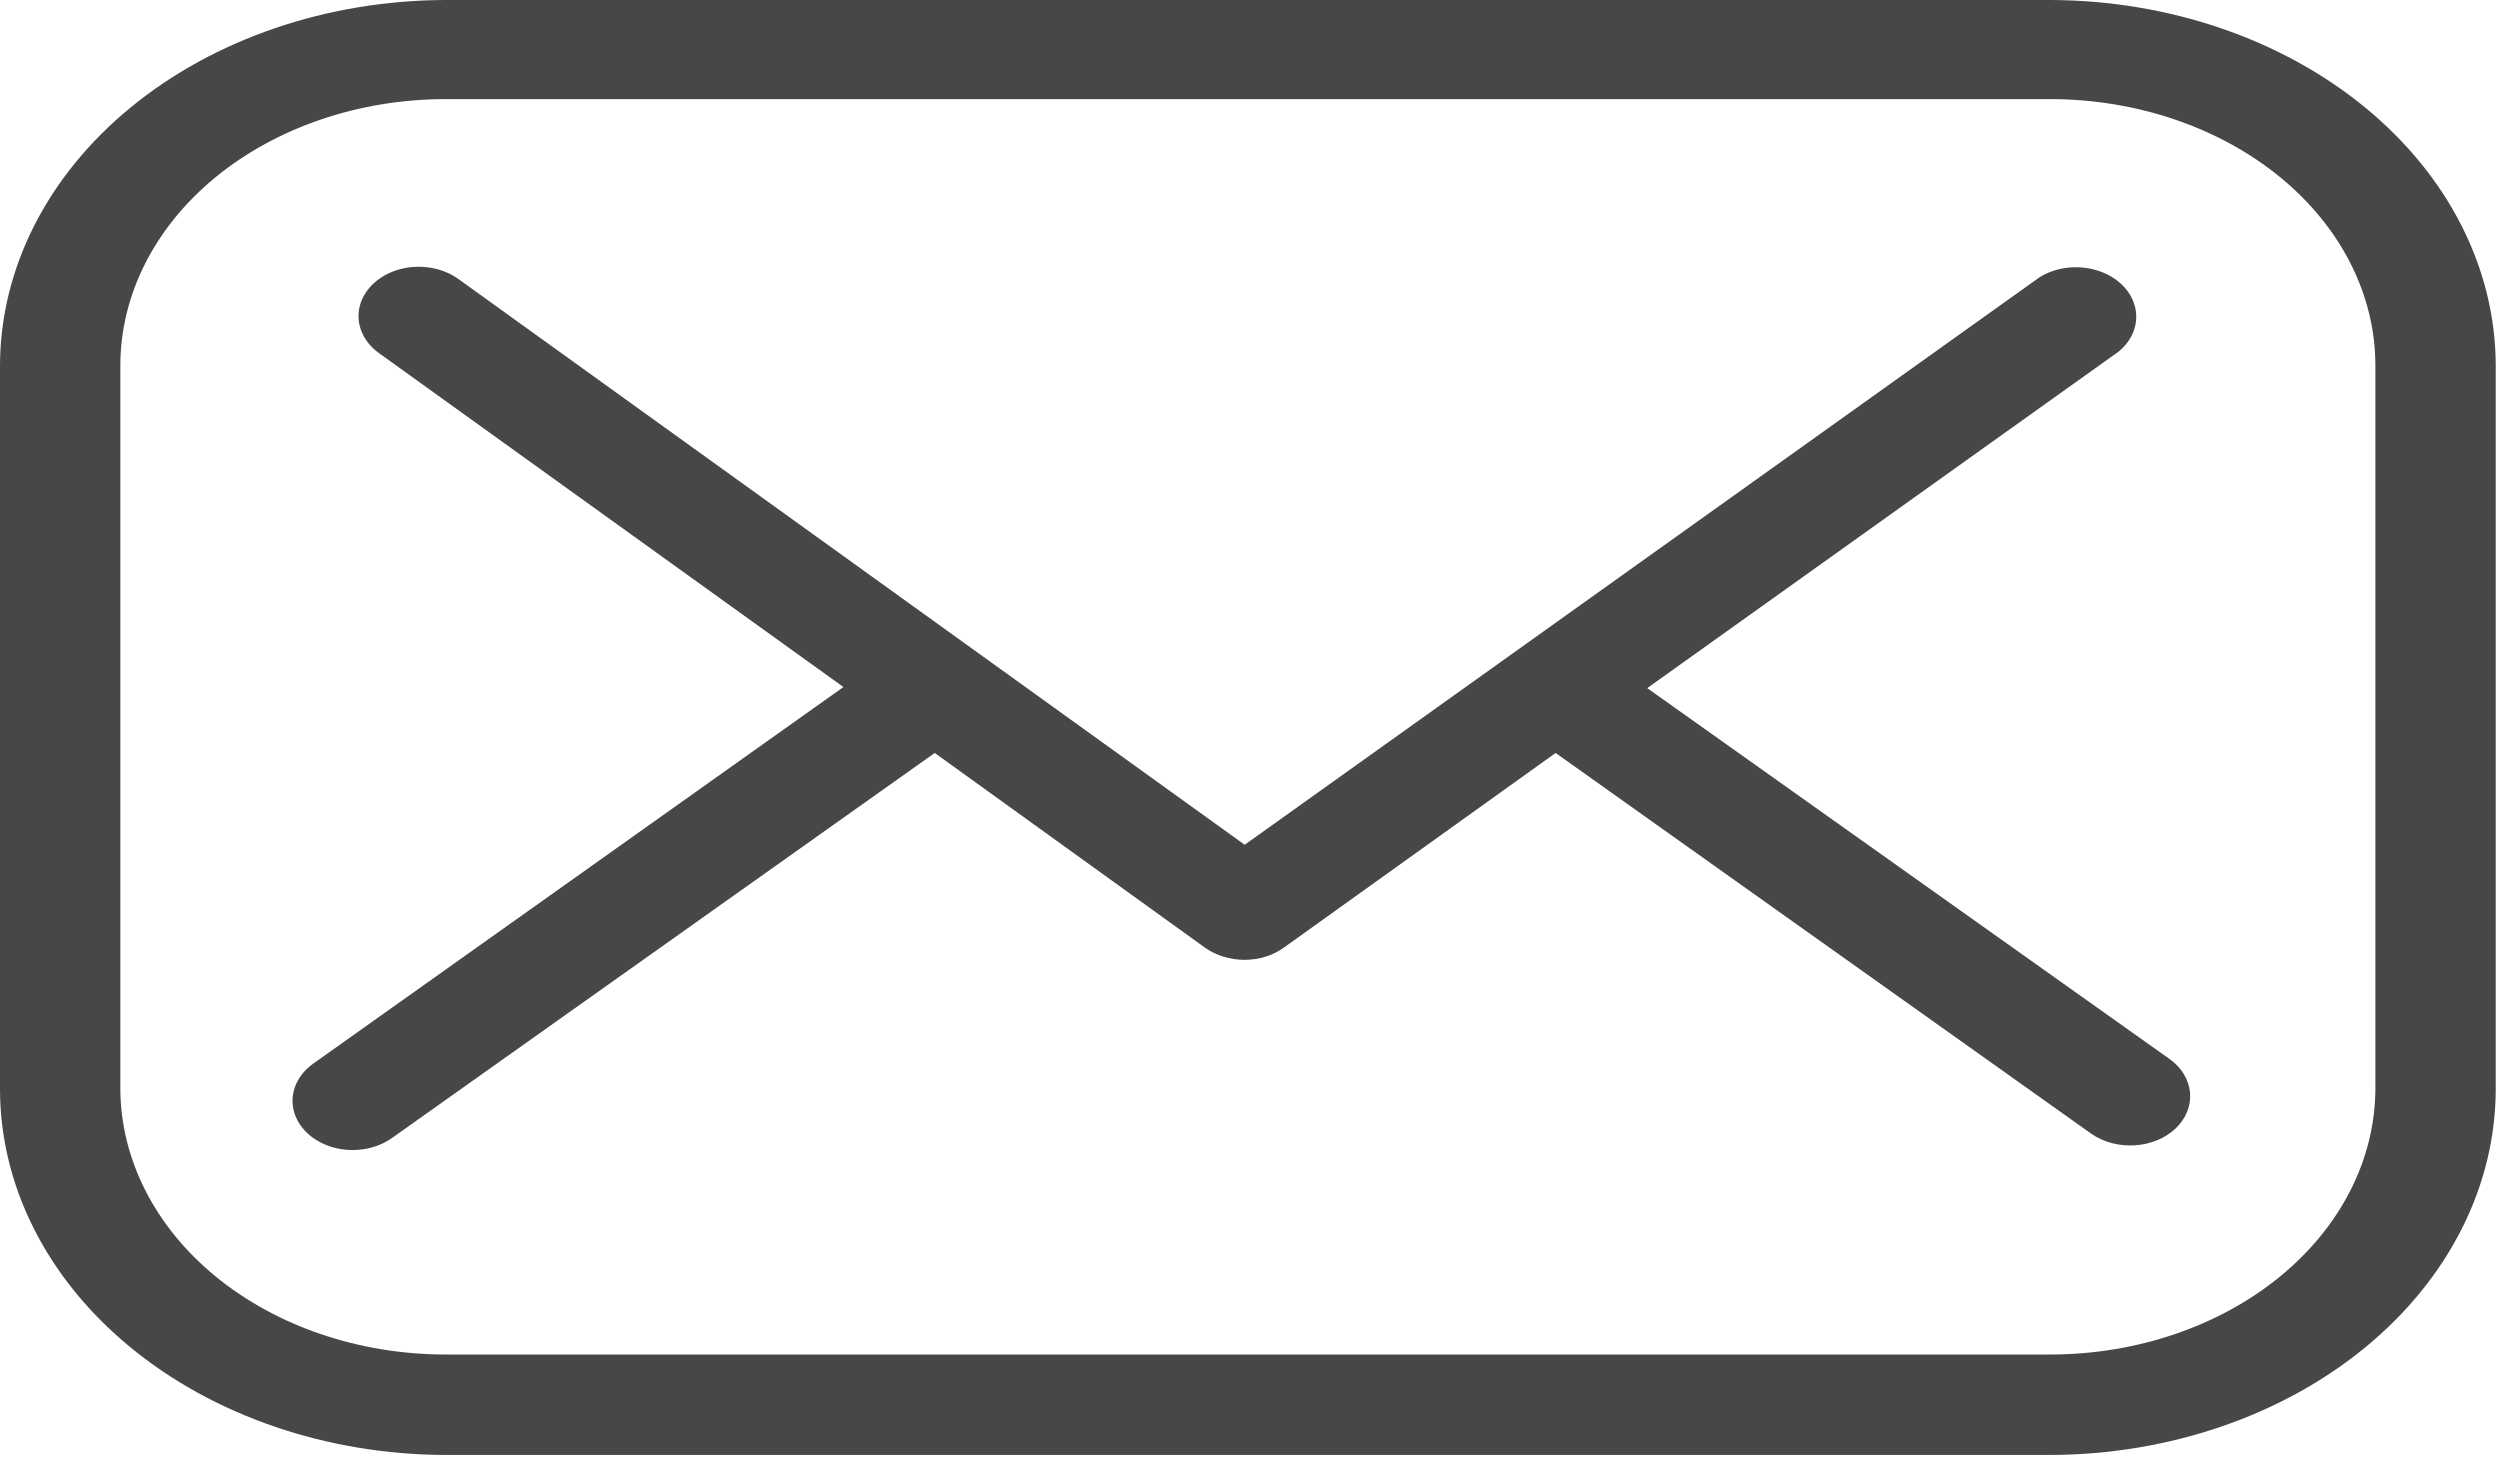
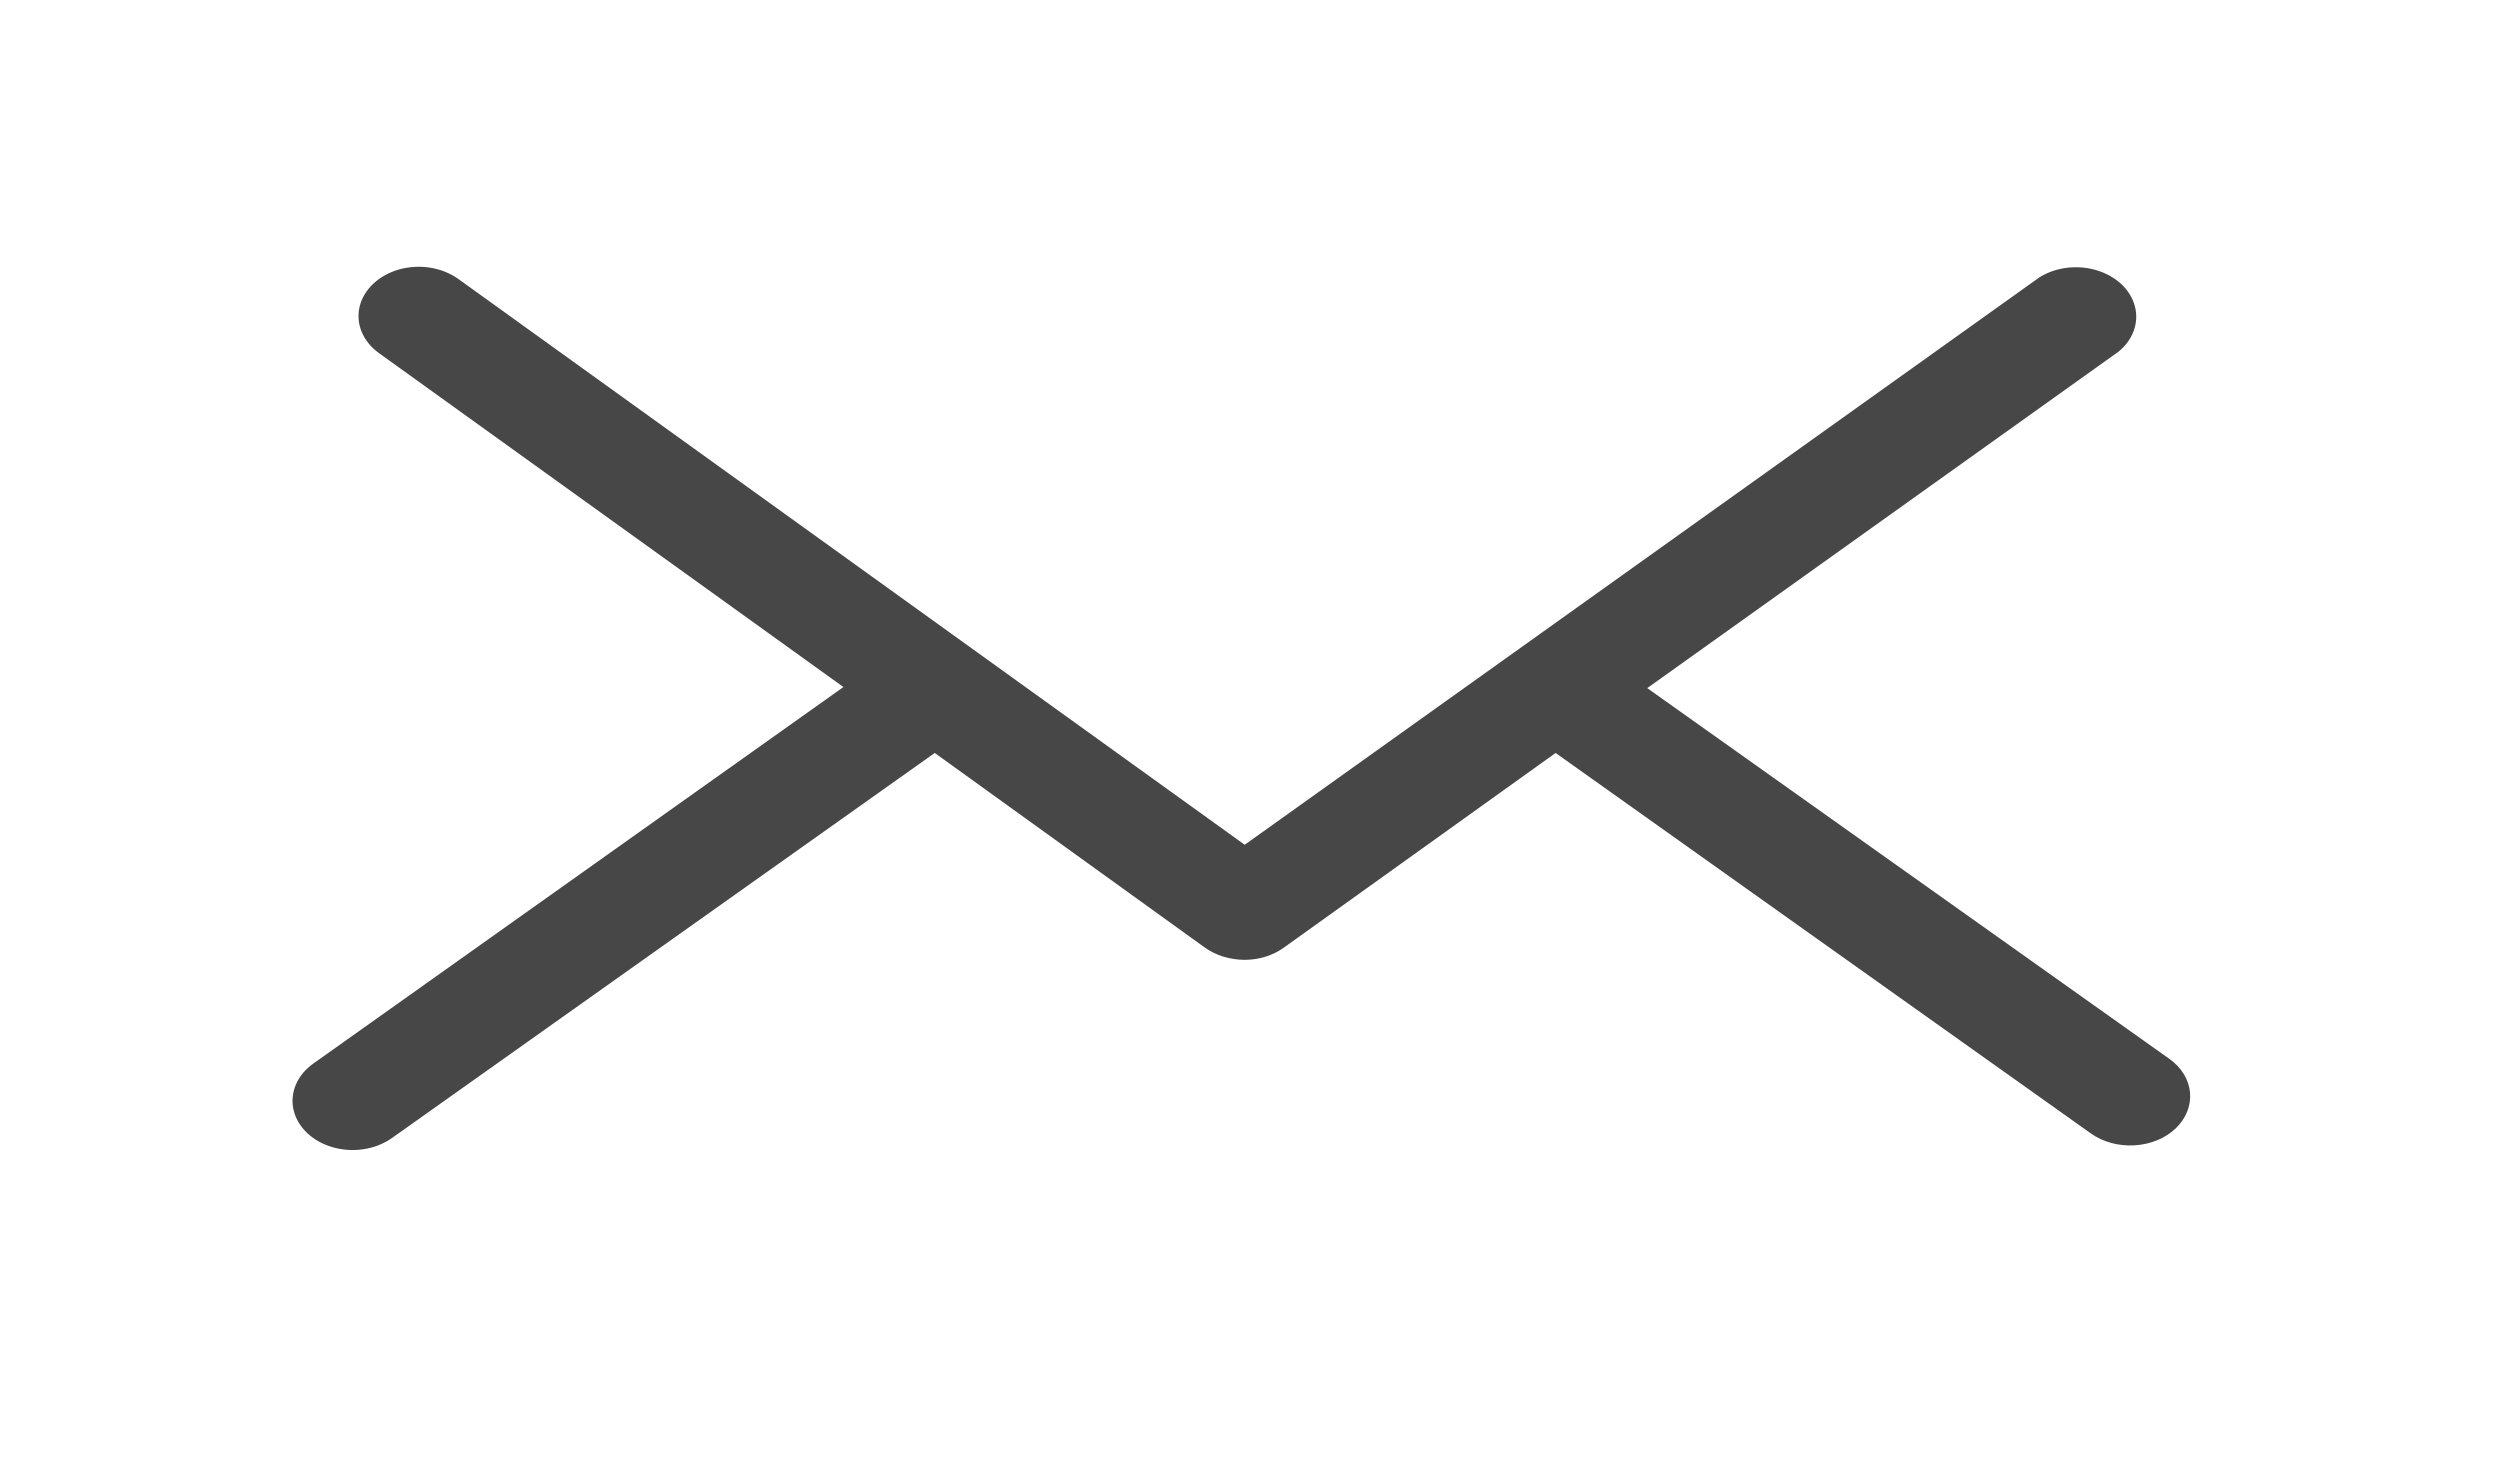
<svg xmlns="http://www.w3.org/2000/svg" width="65" height="38" viewBox="0 0 65 38" fill="none">
-   <path d="M53.319 0H11.57C8.504 0.011 5.568 1.014 3.4 2.791C1.233 4.568 0.011 6.974 4.49542e-08 9.486V28.309C-0 30.827 1.217 33.242 3.386 35.026C5.554 36.81 8.497 37.818 11.57 37.829H53.319C56.392 37.818 59.335 36.81 61.504 35.026C63.672 33.242 64.889 30.826 64.889 28.309V9.486C64.879 6.974 63.656 4.568 61.489 2.791C59.322 1.014 56.385 0.011 53.319 0H53.319ZM61.76 28.308C61.754 30.14 60.862 31.895 59.28 33.19C57.698 34.485 55.555 35.214 53.319 35.217H11.57C9.335 35.214 7.191 34.485 5.609 33.19C4.028 31.895 3.136 30.14 3.129 28.308V9.486C3.136 7.654 4.028 5.899 5.609 4.604C7.191 3.31 9.334 2.581 11.57 2.577H53.319C55.555 2.581 57.698 3.31 59.28 4.604C60.862 5.899 61.754 7.654 61.76 9.486V28.308Z" fill="#474747" />
  <path d="M42.828 17.891L55.087 9.139C55.463 8.829 55.621 8.383 55.505 7.956C55.39 7.528 55.017 7.179 54.516 7.028C54.015 6.876 53.455 6.944 53.029 7.208L32.362 21.964L11.919 7.255C11.499 6.953 10.915 6.857 10.385 7.003C9.856 7.15 9.462 7.517 9.352 7.965C9.242 8.415 9.433 8.877 9.852 9.18L21.929 17.863L8.143 27.655C7.721 27.956 7.528 28.417 7.634 28.866C7.741 29.314 8.132 29.682 8.659 29.831C9.187 29.98 9.771 29.887 10.193 29.587L24.303 19.577L31.325 24.636C31.612 24.842 31.98 24.955 32.362 24.956C32.738 24.955 33.101 24.841 33.383 24.636L40.446 19.577L54.365 29.471C54.678 29.693 55.085 29.803 55.497 29.779C55.91 29.755 56.294 29.598 56.564 29.342C56.835 29.084 56.971 28.75 56.941 28.411C56.912 28.072 56.72 27.756 56.407 27.533L42.828 17.891Z" fill="#474747" />
</svg>